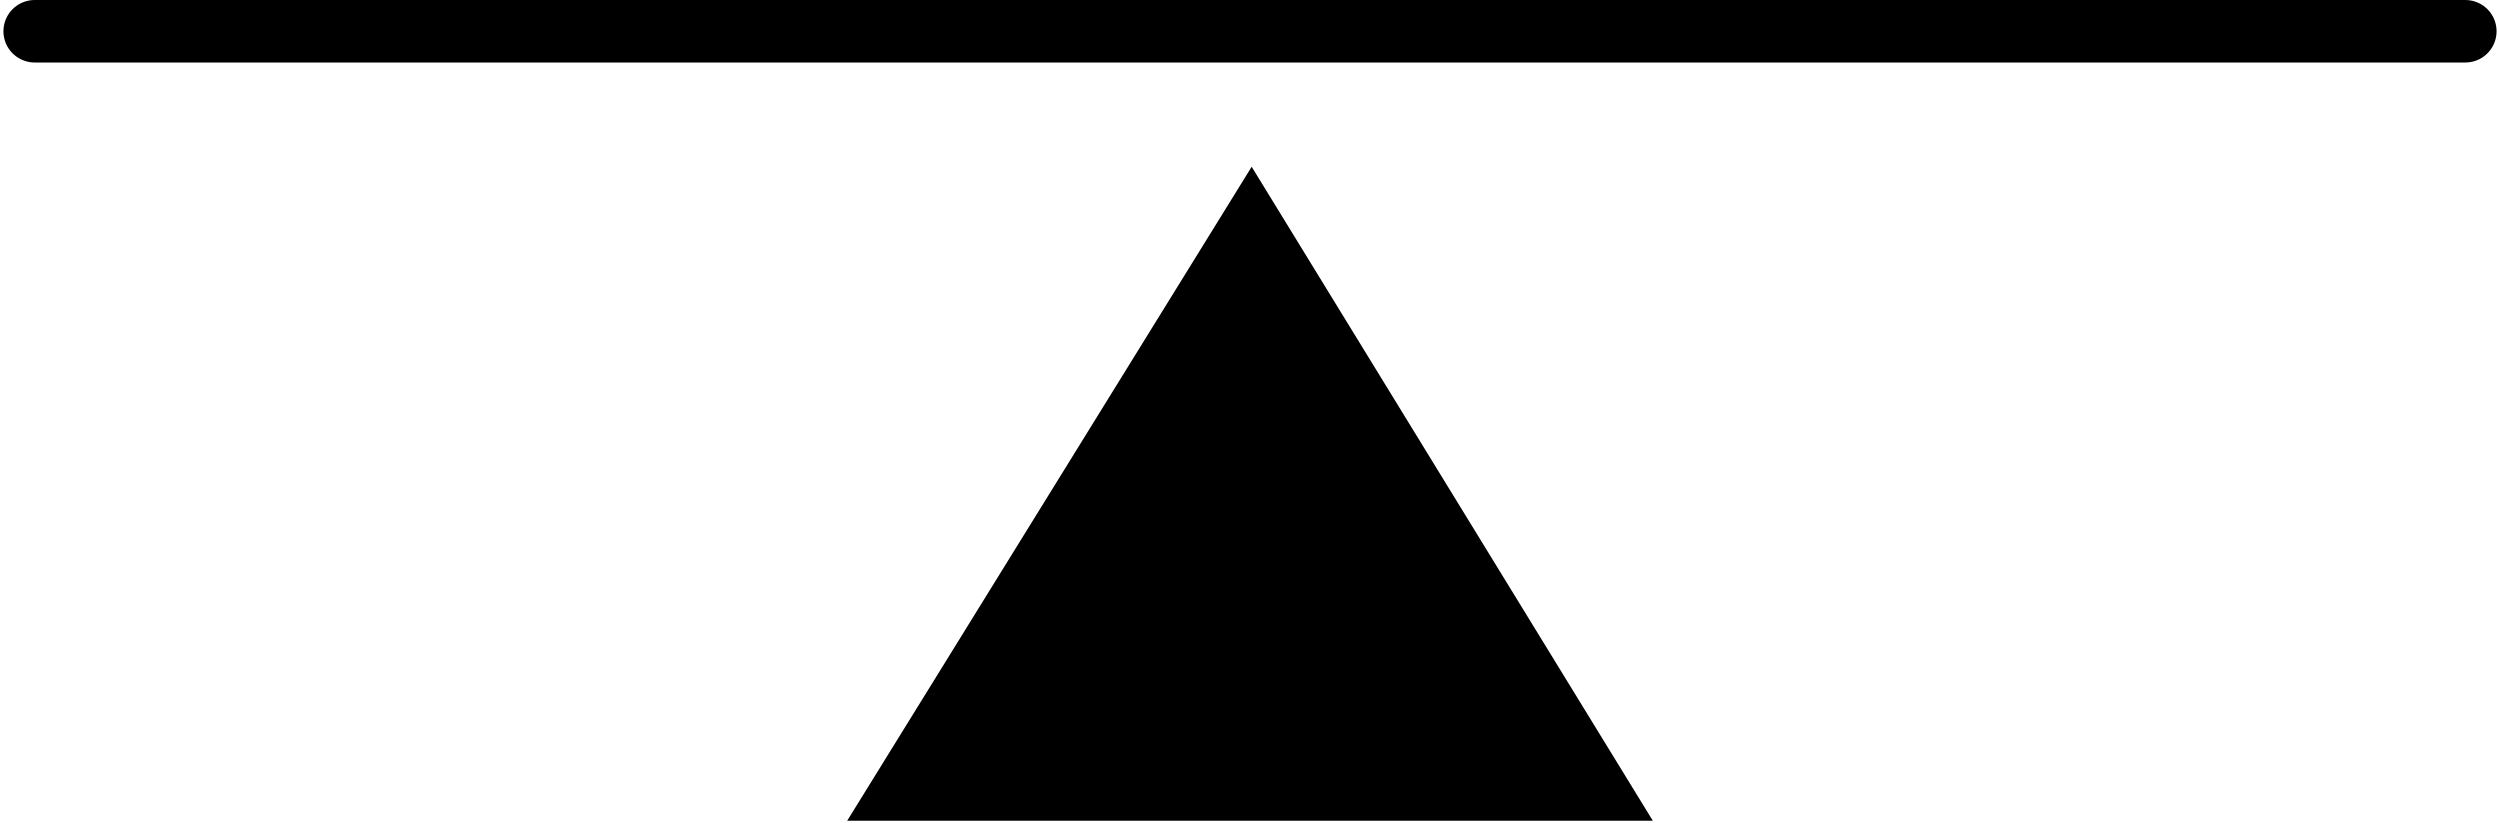
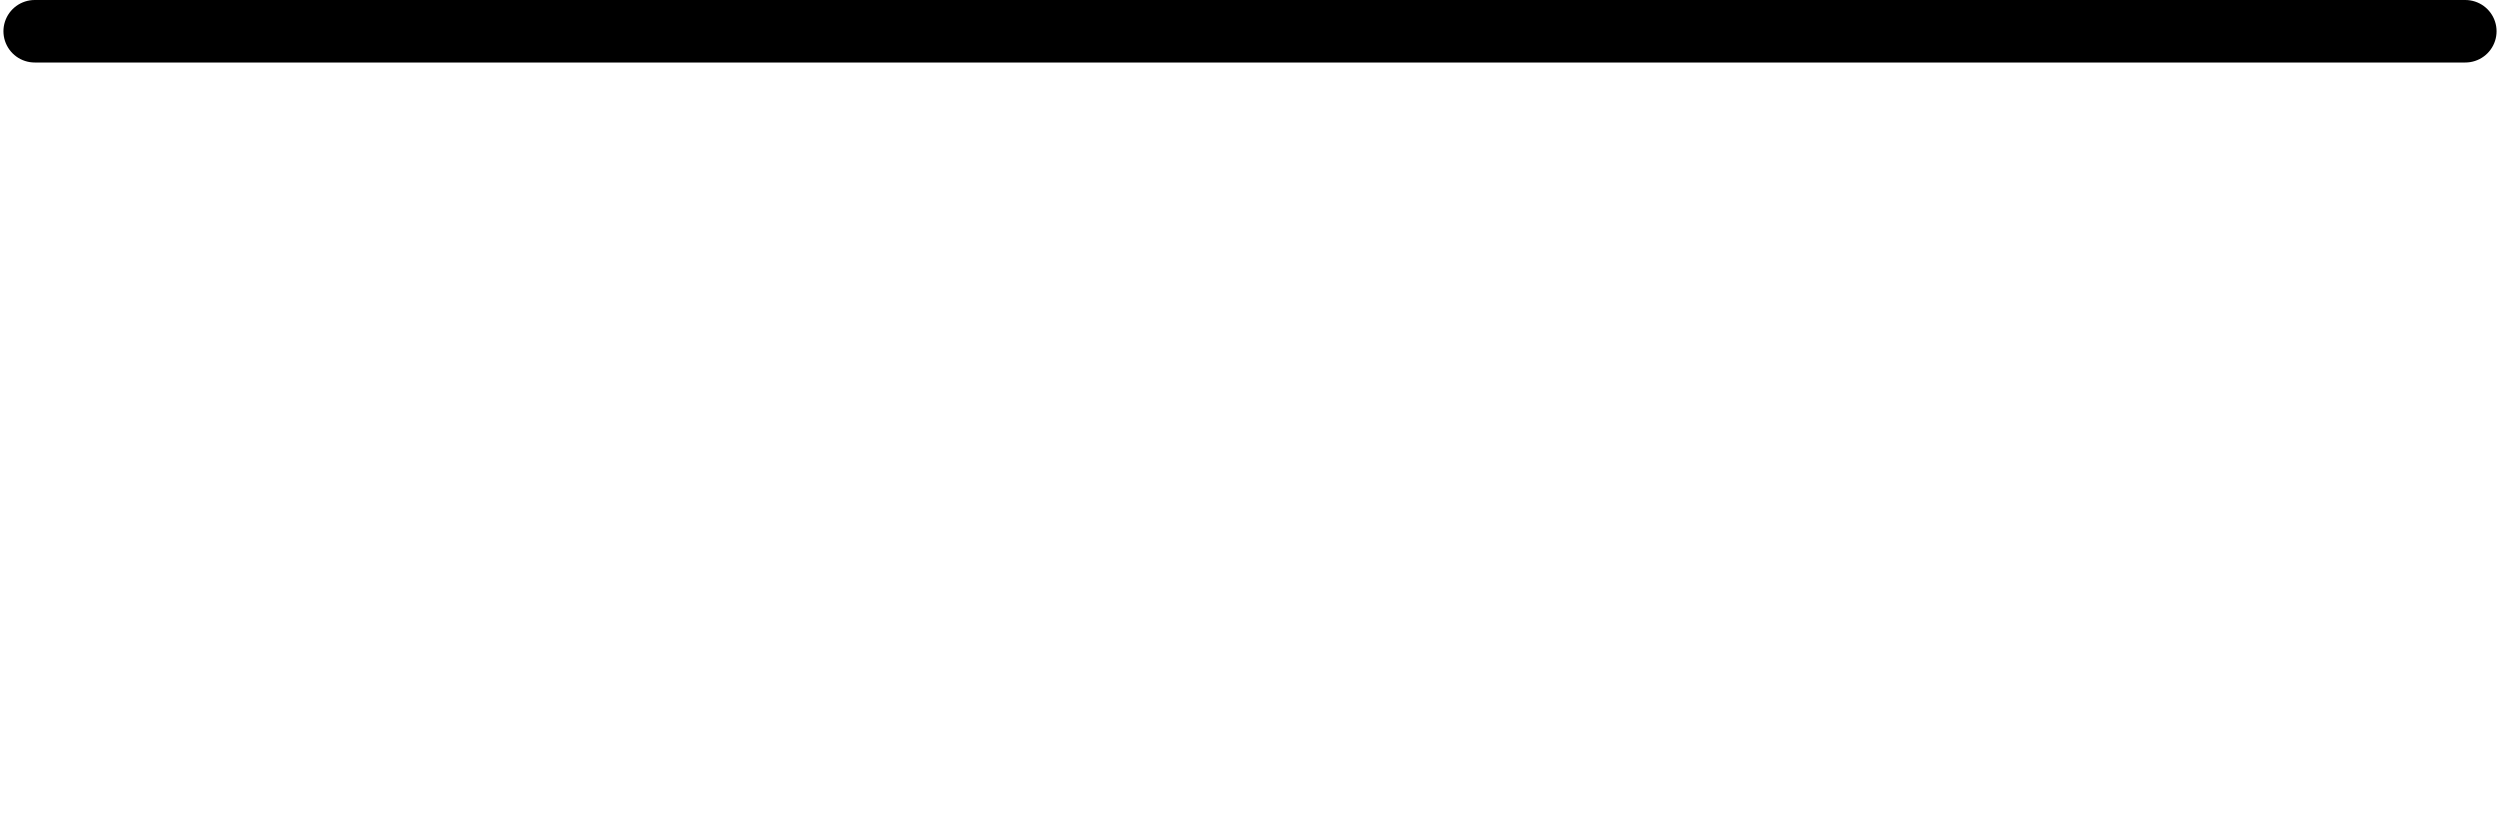
<svg xmlns="http://www.w3.org/2000/svg" width="240" height="79" viewBox="0 0 240 79" fill="none">
-   <path d="M120.16 16.01L81.33 78.79H158.67L120.16 16.01Z" fill="black" />
  <path d="M3.33 3H236.67" stroke="black" stroke-width="6" stroke-miterlimit="10" stroke-linecap="round" />
</svg>